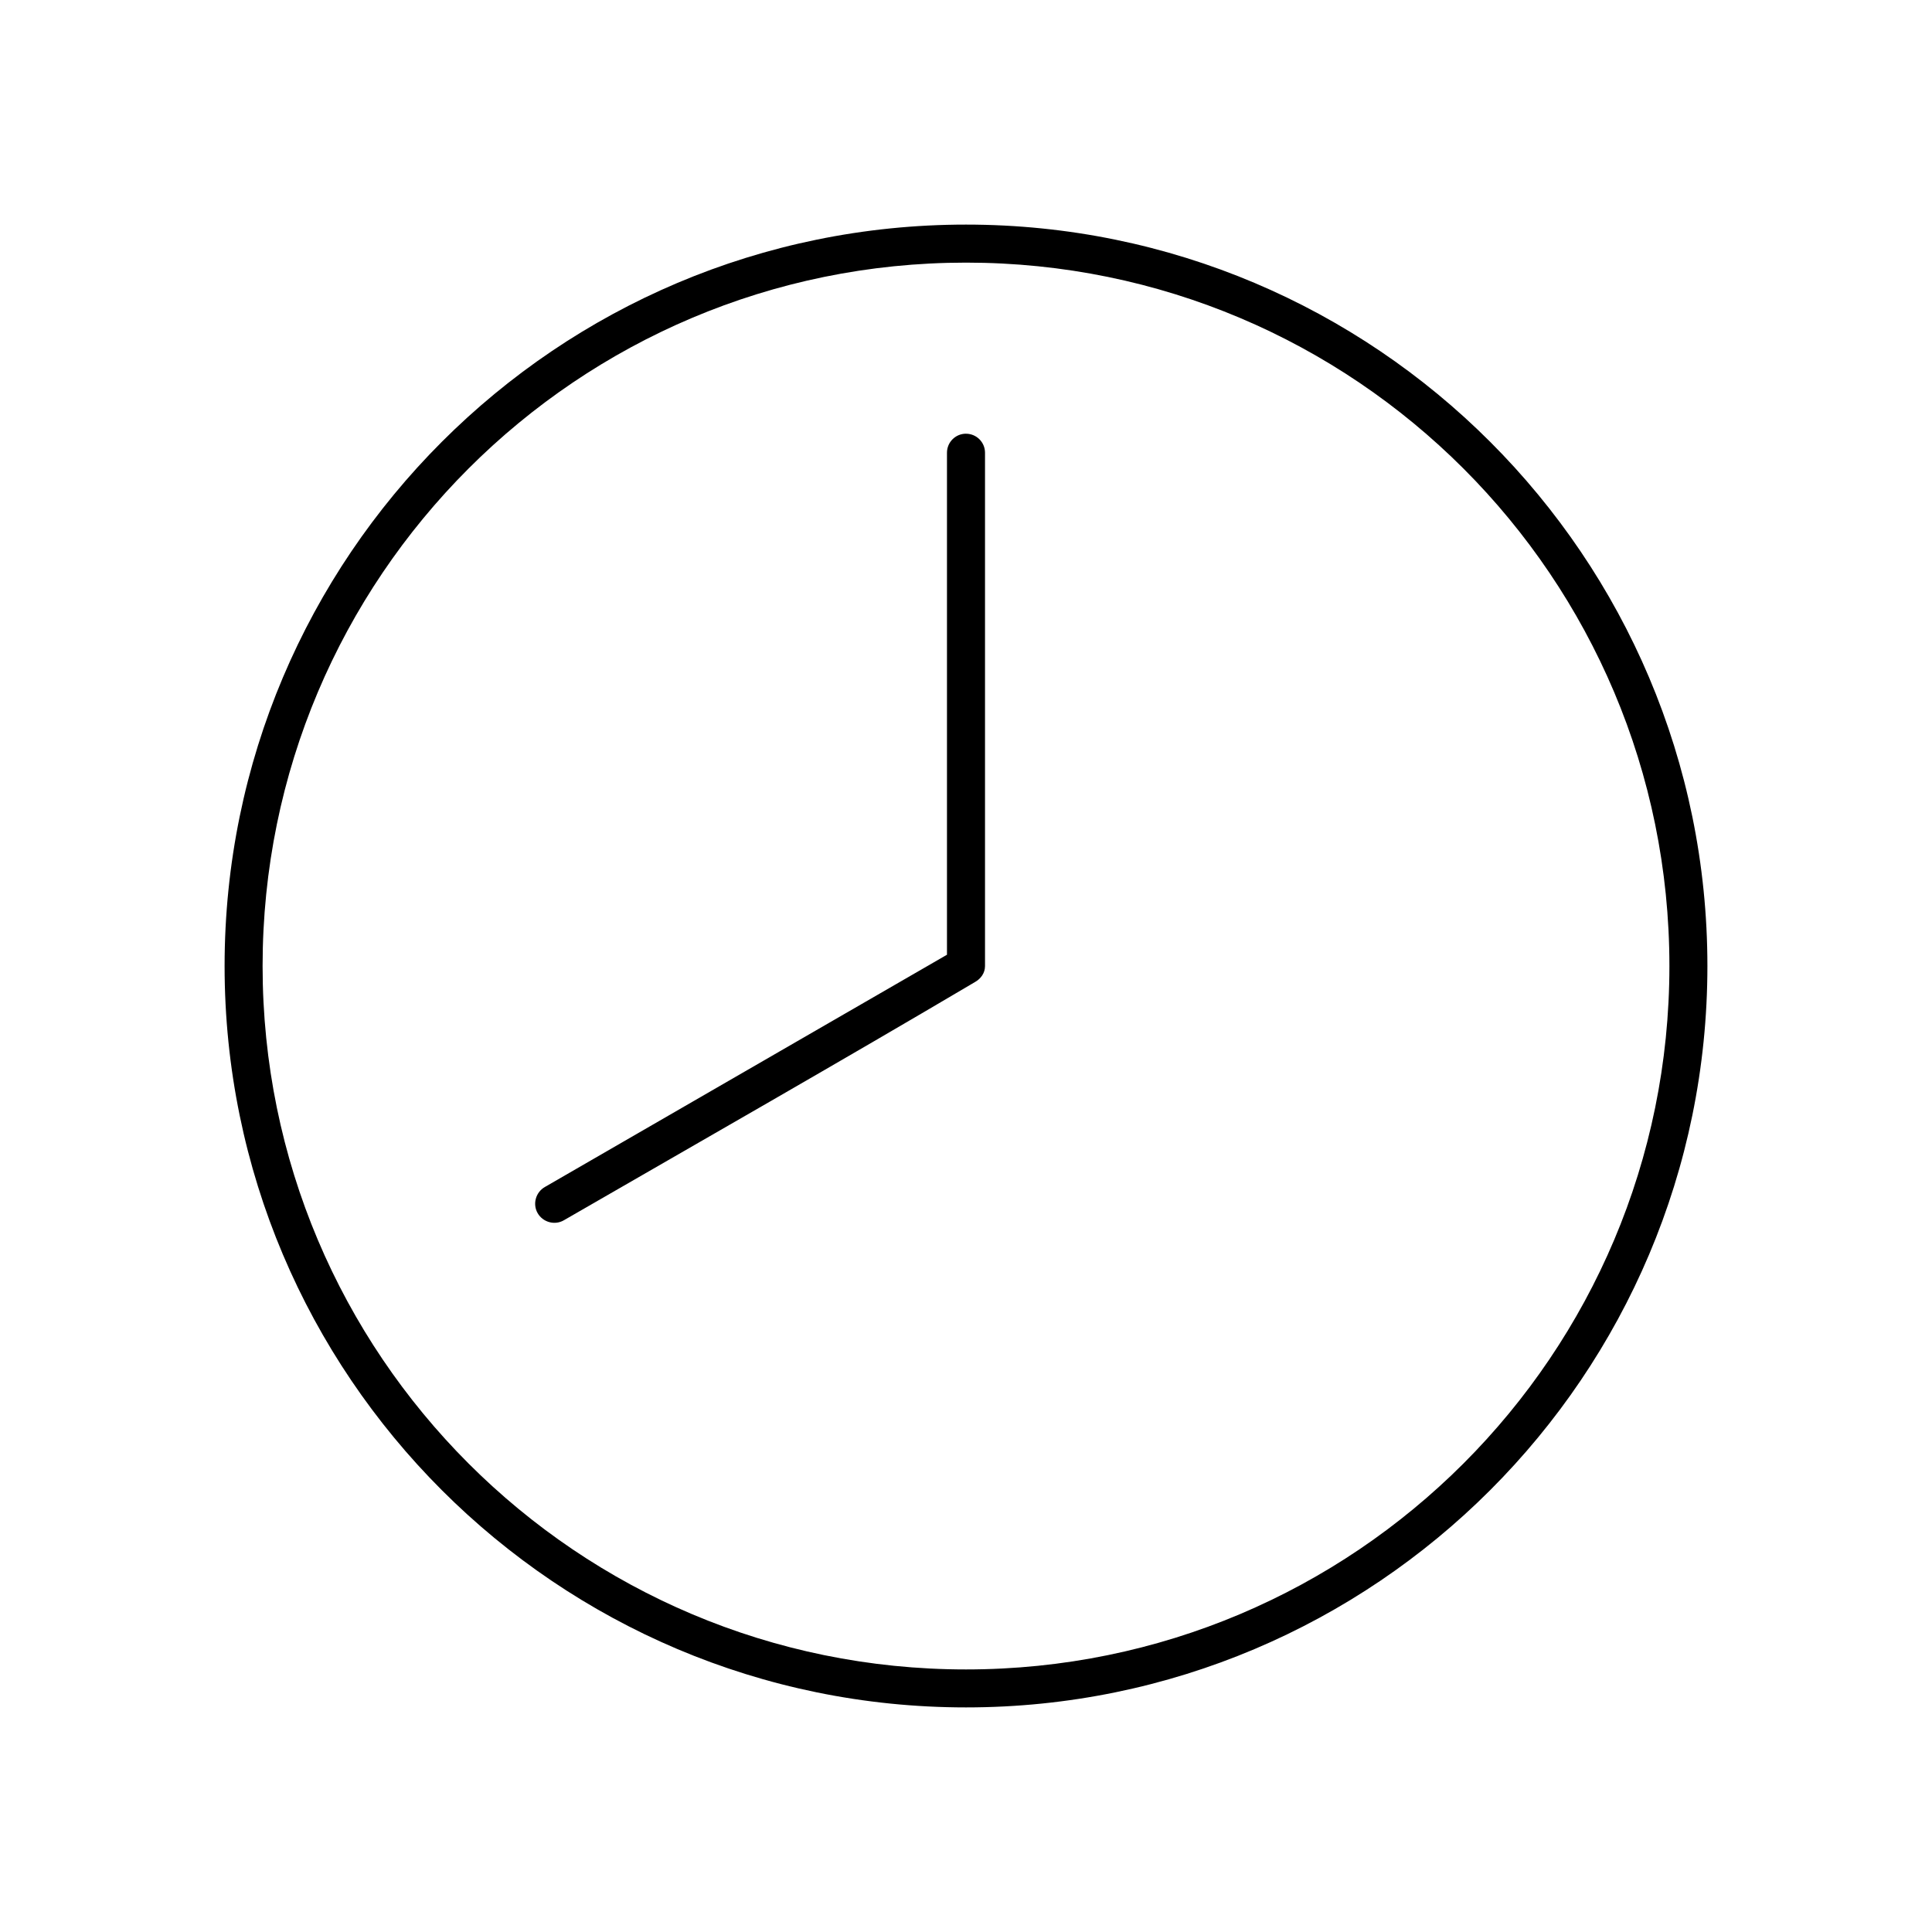
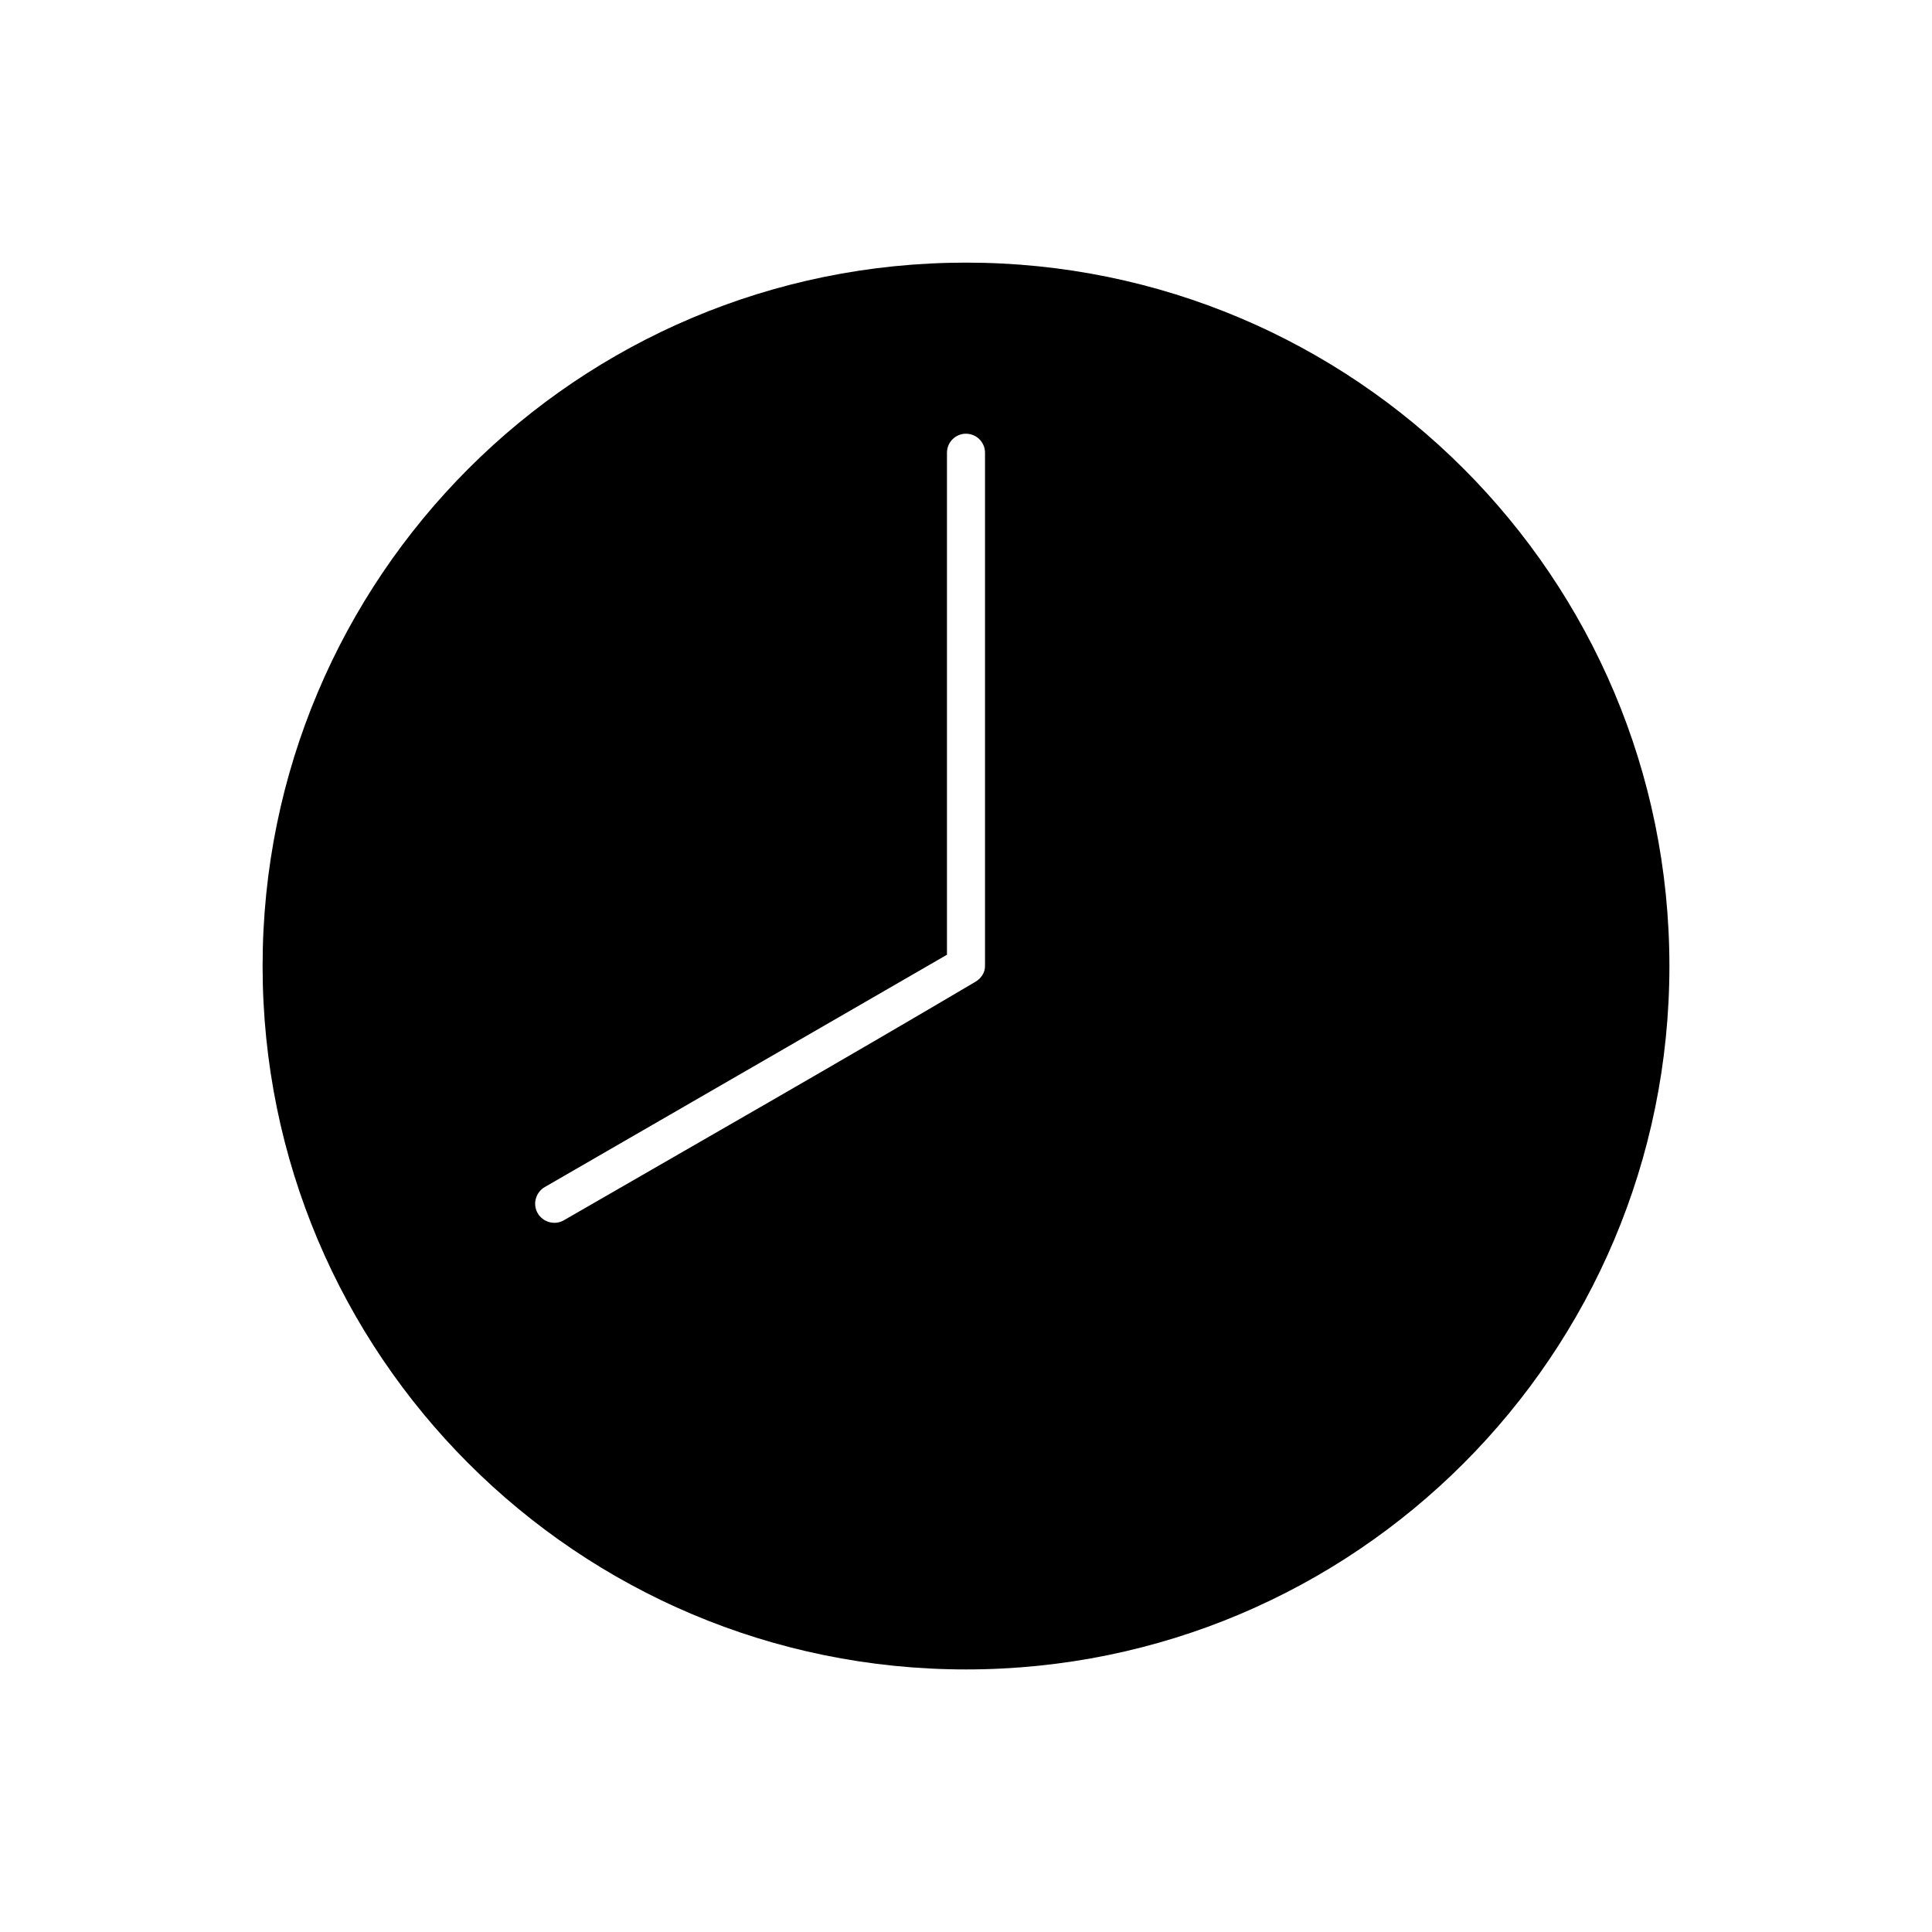
<svg xmlns="http://www.w3.org/2000/svg" fill="#000000" width="800px" height="800px" version="1.1" viewBox="144 144 512 512">
-   <path d="m400 203.52c108.46 0 196.48 88.031 196.48 196.48 0 108.46-88.031 196.48-196.48 196.48-108.46 0-196.48-88.031-196.48-196.48 0-108.46 88.031-196.48 196.48-196.48zm0 10.078c-103.01 0-186.41 83.398-186.41 186.41 0 103.01 83.398 186.41 186.41 186.41s186.41-83.398 186.41-186.41c0-103.01-83.398-186.41-186.41-186.41zm0 45.344c2.781 0 5.039 2.254 5.039 5.039v136.03c0 1.887-1.141 3.387-2.676 4.25-35.586 21.039-72.715 42.219-108.95 63.133-2.41 1.391-5.535 0.52-6.926-1.891s-0.52-5.535 1.891-6.926l106.58-61.562v-133.04c0-2.781 2.254-5.039 5.039-5.039z" />
+   <path d="m400 203.52zm0 10.078c-103.01 0-186.41 83.398-186.41 186.41 0 103.01 83.398 186.41 186.41 186.41s186.41-83.398 186.41-186.41c0-103.01-83.398-186.41-186.41-186.41zm0 45.344c2.781 0 5.039 2.254 5.039 5.039v136.03c0 1.887-1.141 3.387-2.676 4.25-35.586 21.039-72.715 42.219-108.95 63.133-2.41 1.391-5.535 0.52-6.926-1.891s-0.52-5.535 1.891-6.926l106.58-61.562v-133.04c0-2.781 2.254-5.039 5.039-5.039z" />
</svg>